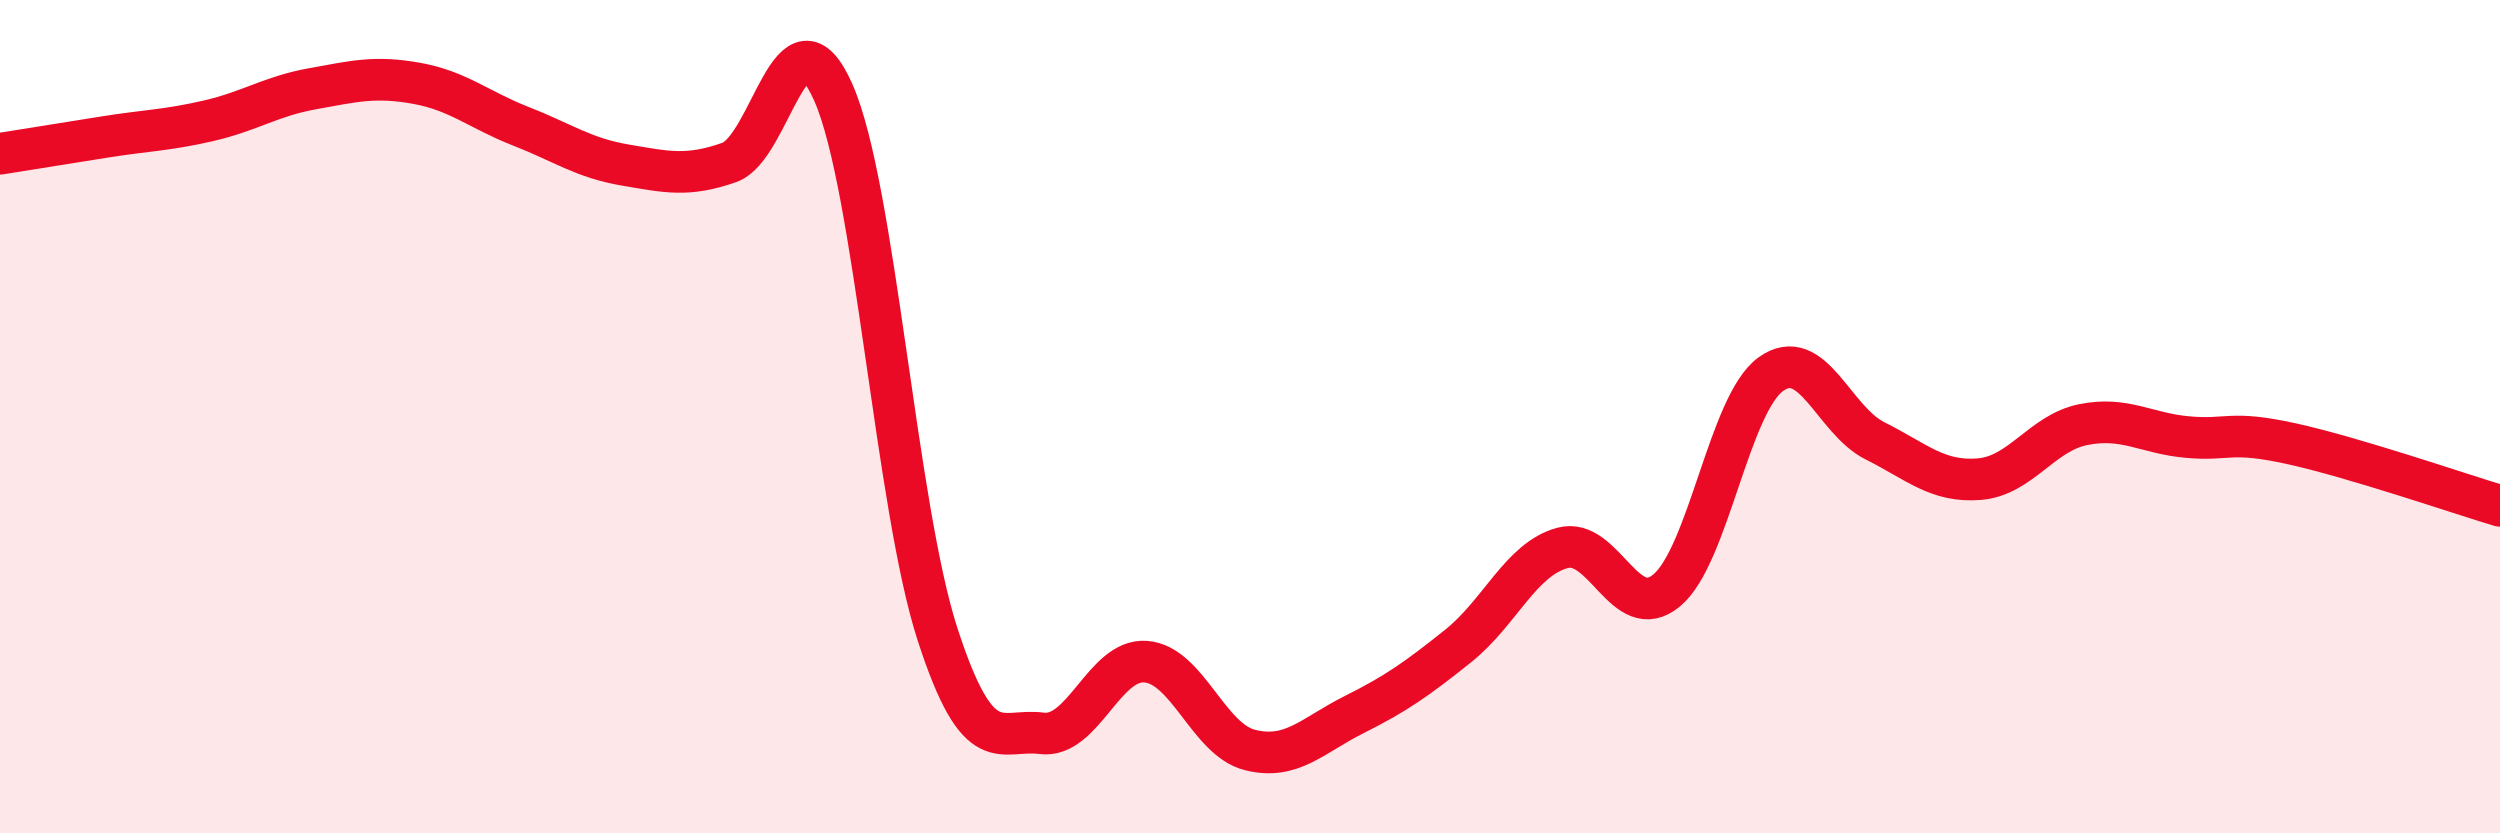
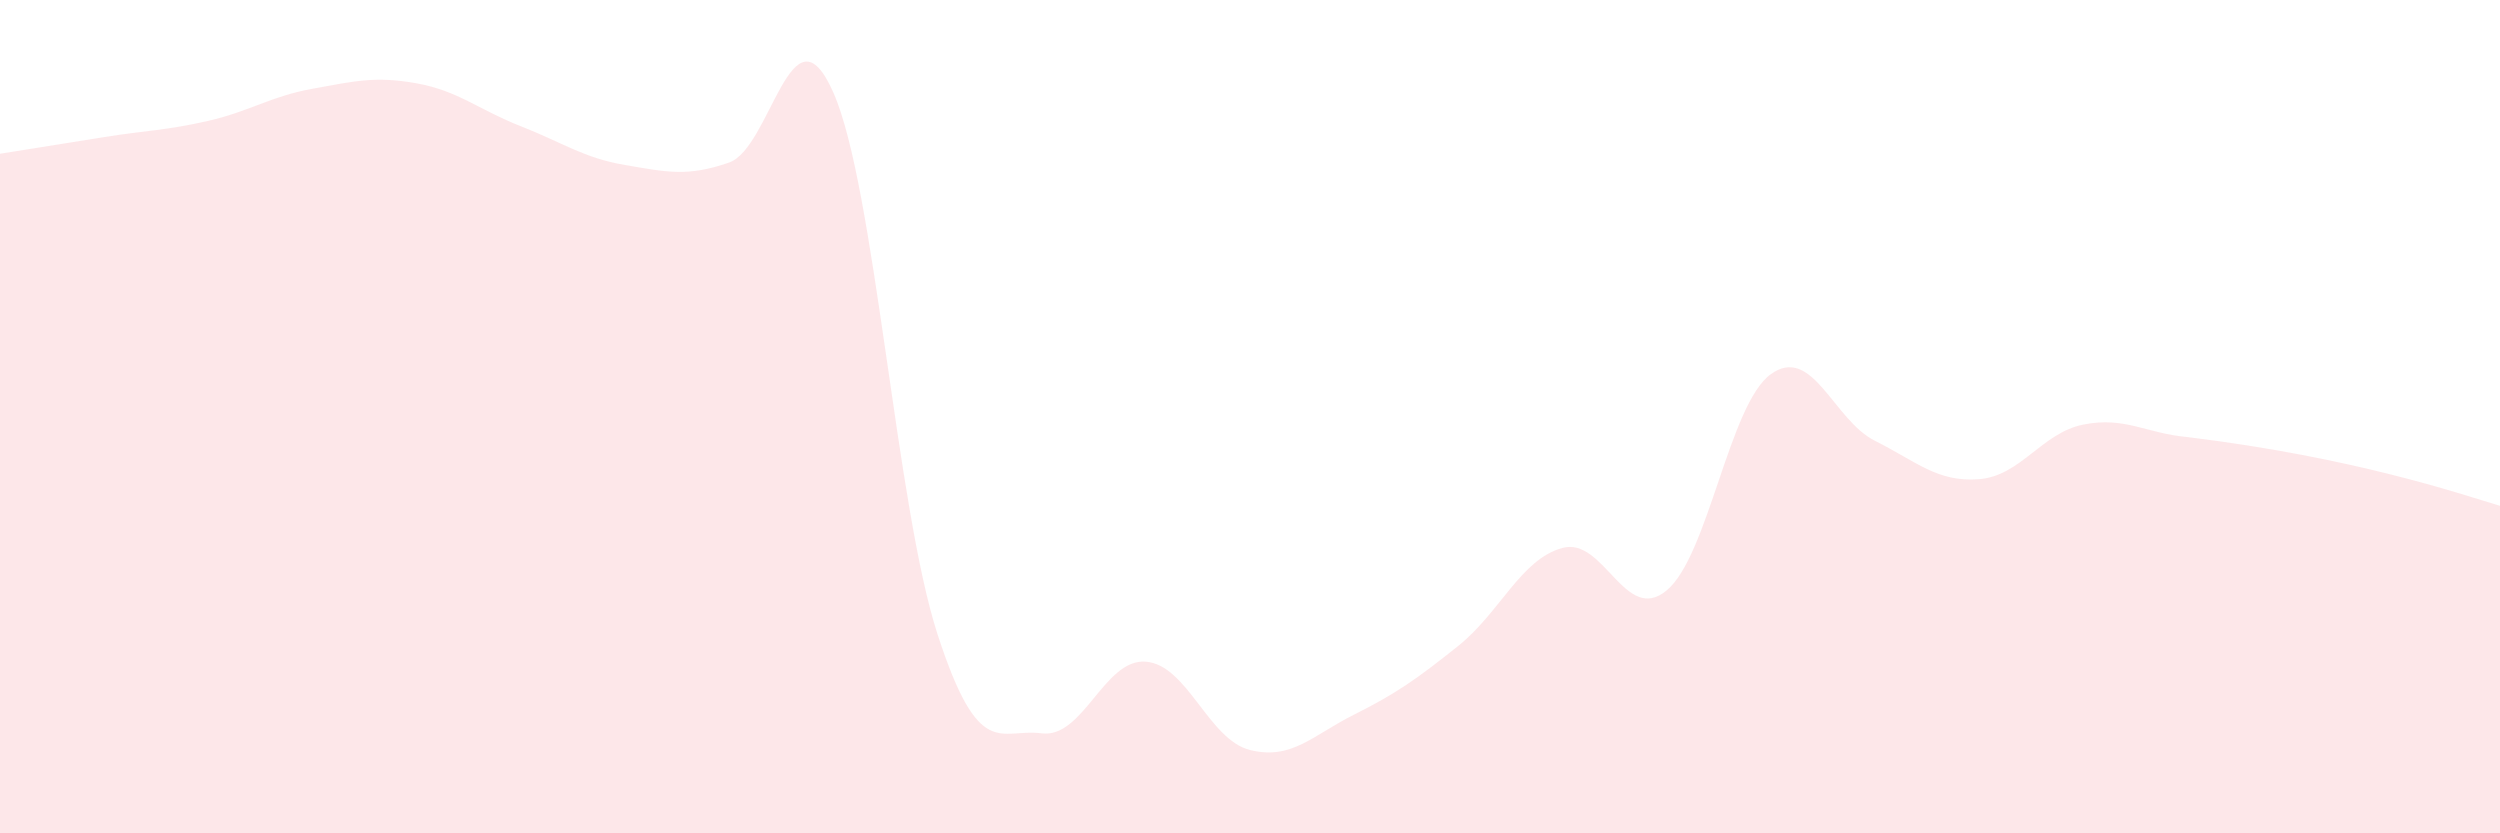
<svg xmlns="http://www.w3.org/2000/svg" width="60" height="20" viewBox="0 0 60 20">
-   <path d="M 0,3.69 C 0.5,3.61 1.5,3.45 2.5,3.29 C 3.5,3.13 4,3.13 5,2.9 C 6,2.67 6.5,2.31 7.5,2.13 C 8.5,1.95 9,1.82 10,2 C 11,2.18 11.5,2.64 12.5,3.03 C 13.5,3.42 14,3.79 15,3.96 C 16,4.13 16.5,4.25 17.5,3.9 C 18.5,3.55 19,-0.04 20,2.22 C 21,4.48 21.5,12.14 22.5,15.22 C 23.5,18.3 24,17.47 25,17.6 C 26,17.73 26.5,15.8 27.5,15.88 C 28.5,15.96 29,17.75 30,18 C 31,18.25 31.5,17.65 32.5,17.15 C 33.5,16.65 34,16.3 35,15.5 C 36,14.7 36.5,13.42 37.5,13.15 C 38.5,12.88 39,15 40,14.17 C 41,13.34 41.5,9.7 42.5,8.98 C 43.5,8.26 44,10.08 45,10.58 C 46,11.08 46.5,11.58 47.5,11.5 C 48.5,11.42 49,10.39 50,10.19 C 51,9.99 51.5,10.4 52.5,10.49 C 53.5,10.58 53.5,10.32 55,10.65 C 56.5,10.98 59,11.84 60,12.14L60 20L0 20Z" fill="#EB0A25" opacity="0.1" stroke-linecap="round" stroke-linejoin="round" />
-   <path d="M 0,3.69 C 0.5,3.61 1.5,3.45 2.5,3.29 C 3.5,3.13 4,3.13 5,2.9 C 6,2.67 6.5,2.31 7.5,2.13 C 8.5,1.95 9,1.82 10,2 C 11,2.18 11.5,2.64 12.5,3.03 C 13.5,3.42 14,3.79 15,3.96 C 16,4.13 16.5,4.25 17.5,3.9 C 18.5,3.55 19,-0.04 20,2.22 C 21,4.48 21.5,12.14 22.5,15.22 C 23.5,18.3 24,17.47 25,17.6 C 26,17.73 26.5,15.8 27.5,15.88 C 28.5,15.96 29,17.75 30,18 C 31,18.25 31.5,17.65 32.5,17.15 C 33.5,16.65 34,16.3 35,15.5 C 36,14.7 36.5,13.42 37.5,13.15 C 38.5,12.88 39,15 40,14.17 C 41,13.34 41.5,9.7 42.5,8.98 C 43.5,8.26 44,10.08 45,10.58 C 46,11.08 46.5,11.58 47.5,11.5 C 48.5,11.42 49,10.39 50,10.19 C 51,9.99 51.5,10.4 52.5,10.49 C 53.5,10.58 53.5,10.32 55,10.65 C 56.5,10.98 59,11.84 60,12.14" stroke="#EB0A25" stroke-width="1" fill="none" stroke-linecap="round" stroke-linejoin="round" />
+   <path d="M 0,3.69 C 0.5,3.61 1.5,3.45 2.5,3.29 C 3.5,3.13 4,3.13 5,2.9 C 6,2.67 6.5,2.31 7.5,2.13 C 8.5,1.95 9,1.82 10,2 C 11,2.18 11.5,2.64 12.5,3.03 C 13.5,3.42 14,3.79 15,3.96 C 16,4.13 16.5,4.25 17.5,3.9 C 18.5,3.55 19,-0.04 20,2.22 C 21,4.48 21.5,12.14 22.5,15.22 C 23.5,18.3 24,17.47 25,17.6 C 26,17.73 26.5,15.8 27.5,15.88 C 28.5,15.96 29,17.75 30,18 C 31,18.25 31.5,17.65 32.5,17.15 C 33.5,16.65 34,16.3 35,15.5 C 36,14.7 36.5,13.42 37.5,13.15 C 38.5,12.88 39,15 40,14.17 C 41,13.34 41.5,9.7 42.5,8.98 C 43.5,8.26 44,10.08 45,10.58 C 46,11.08 46.5,11.58 47.5,11.5 C 48.5,11.42 49,10.39 50,10.19 C 51,9.99 51.5,10.4 52.5,10.49 C 56.5,10.98 59,11.84 60,12.14L60 20L0 20Z" fill="#EB0A25" opacity="0.1" stroke-linecap="round" stroke-linejoin="round" />
</svg>